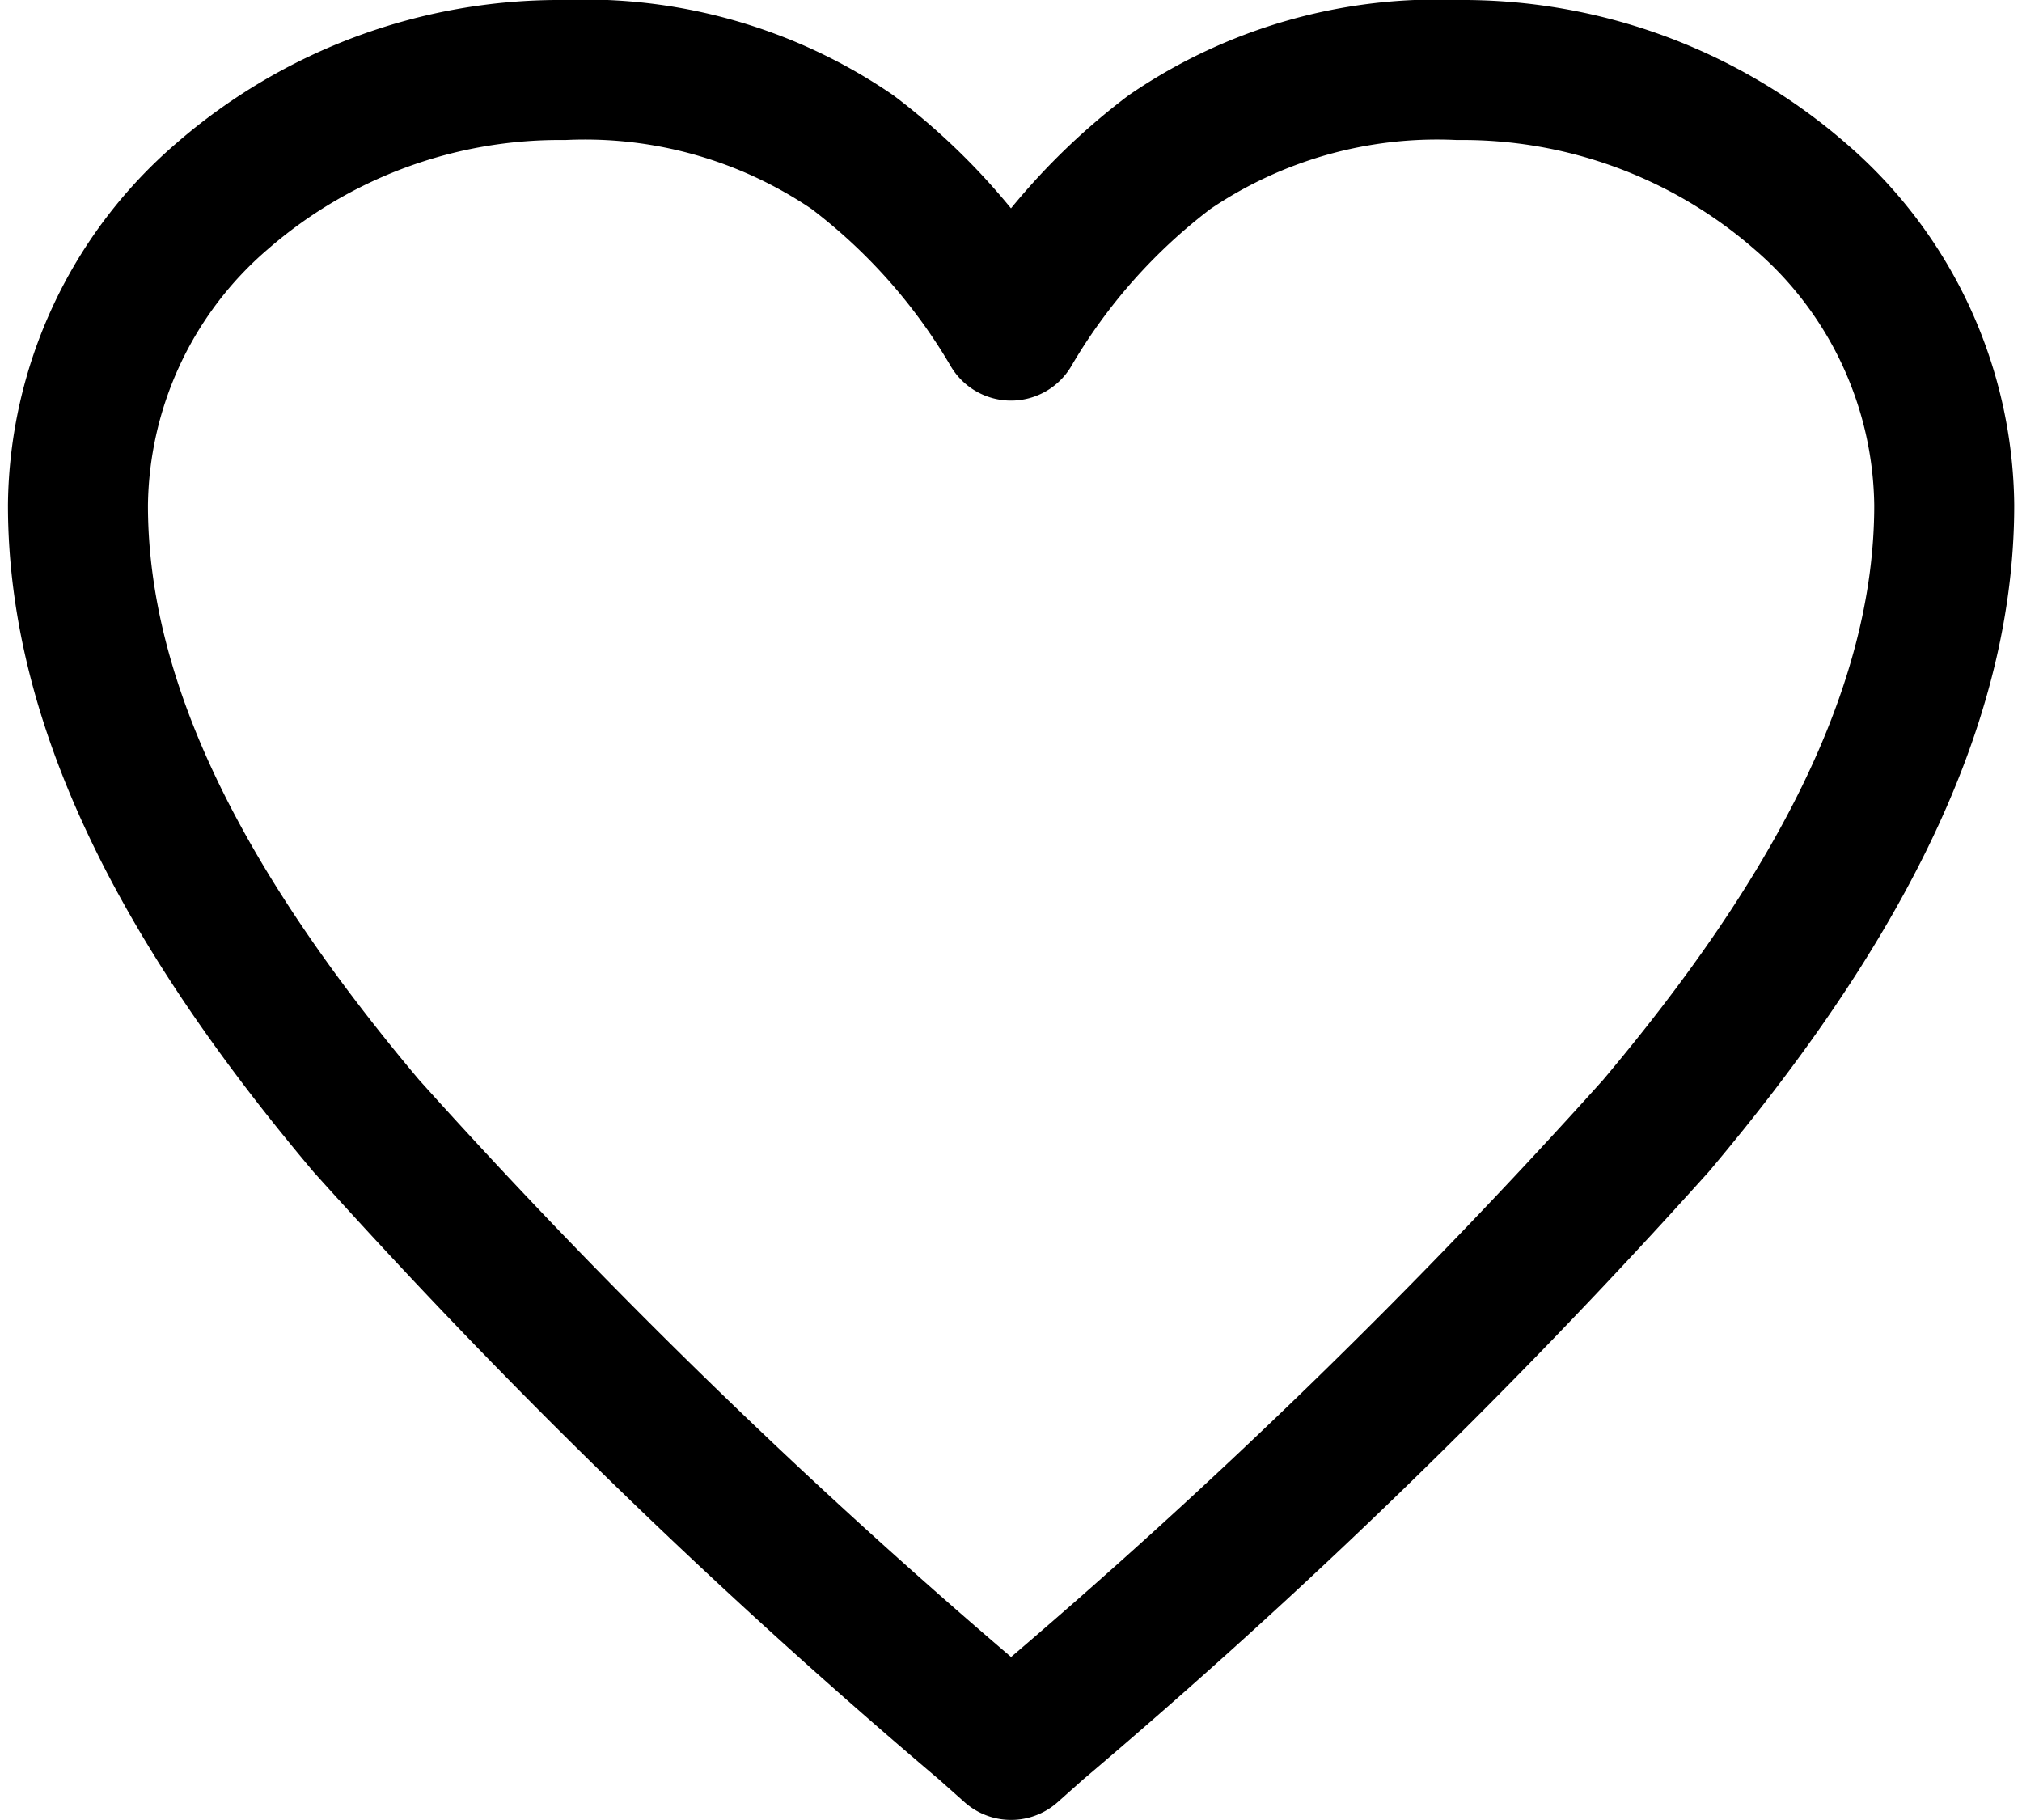
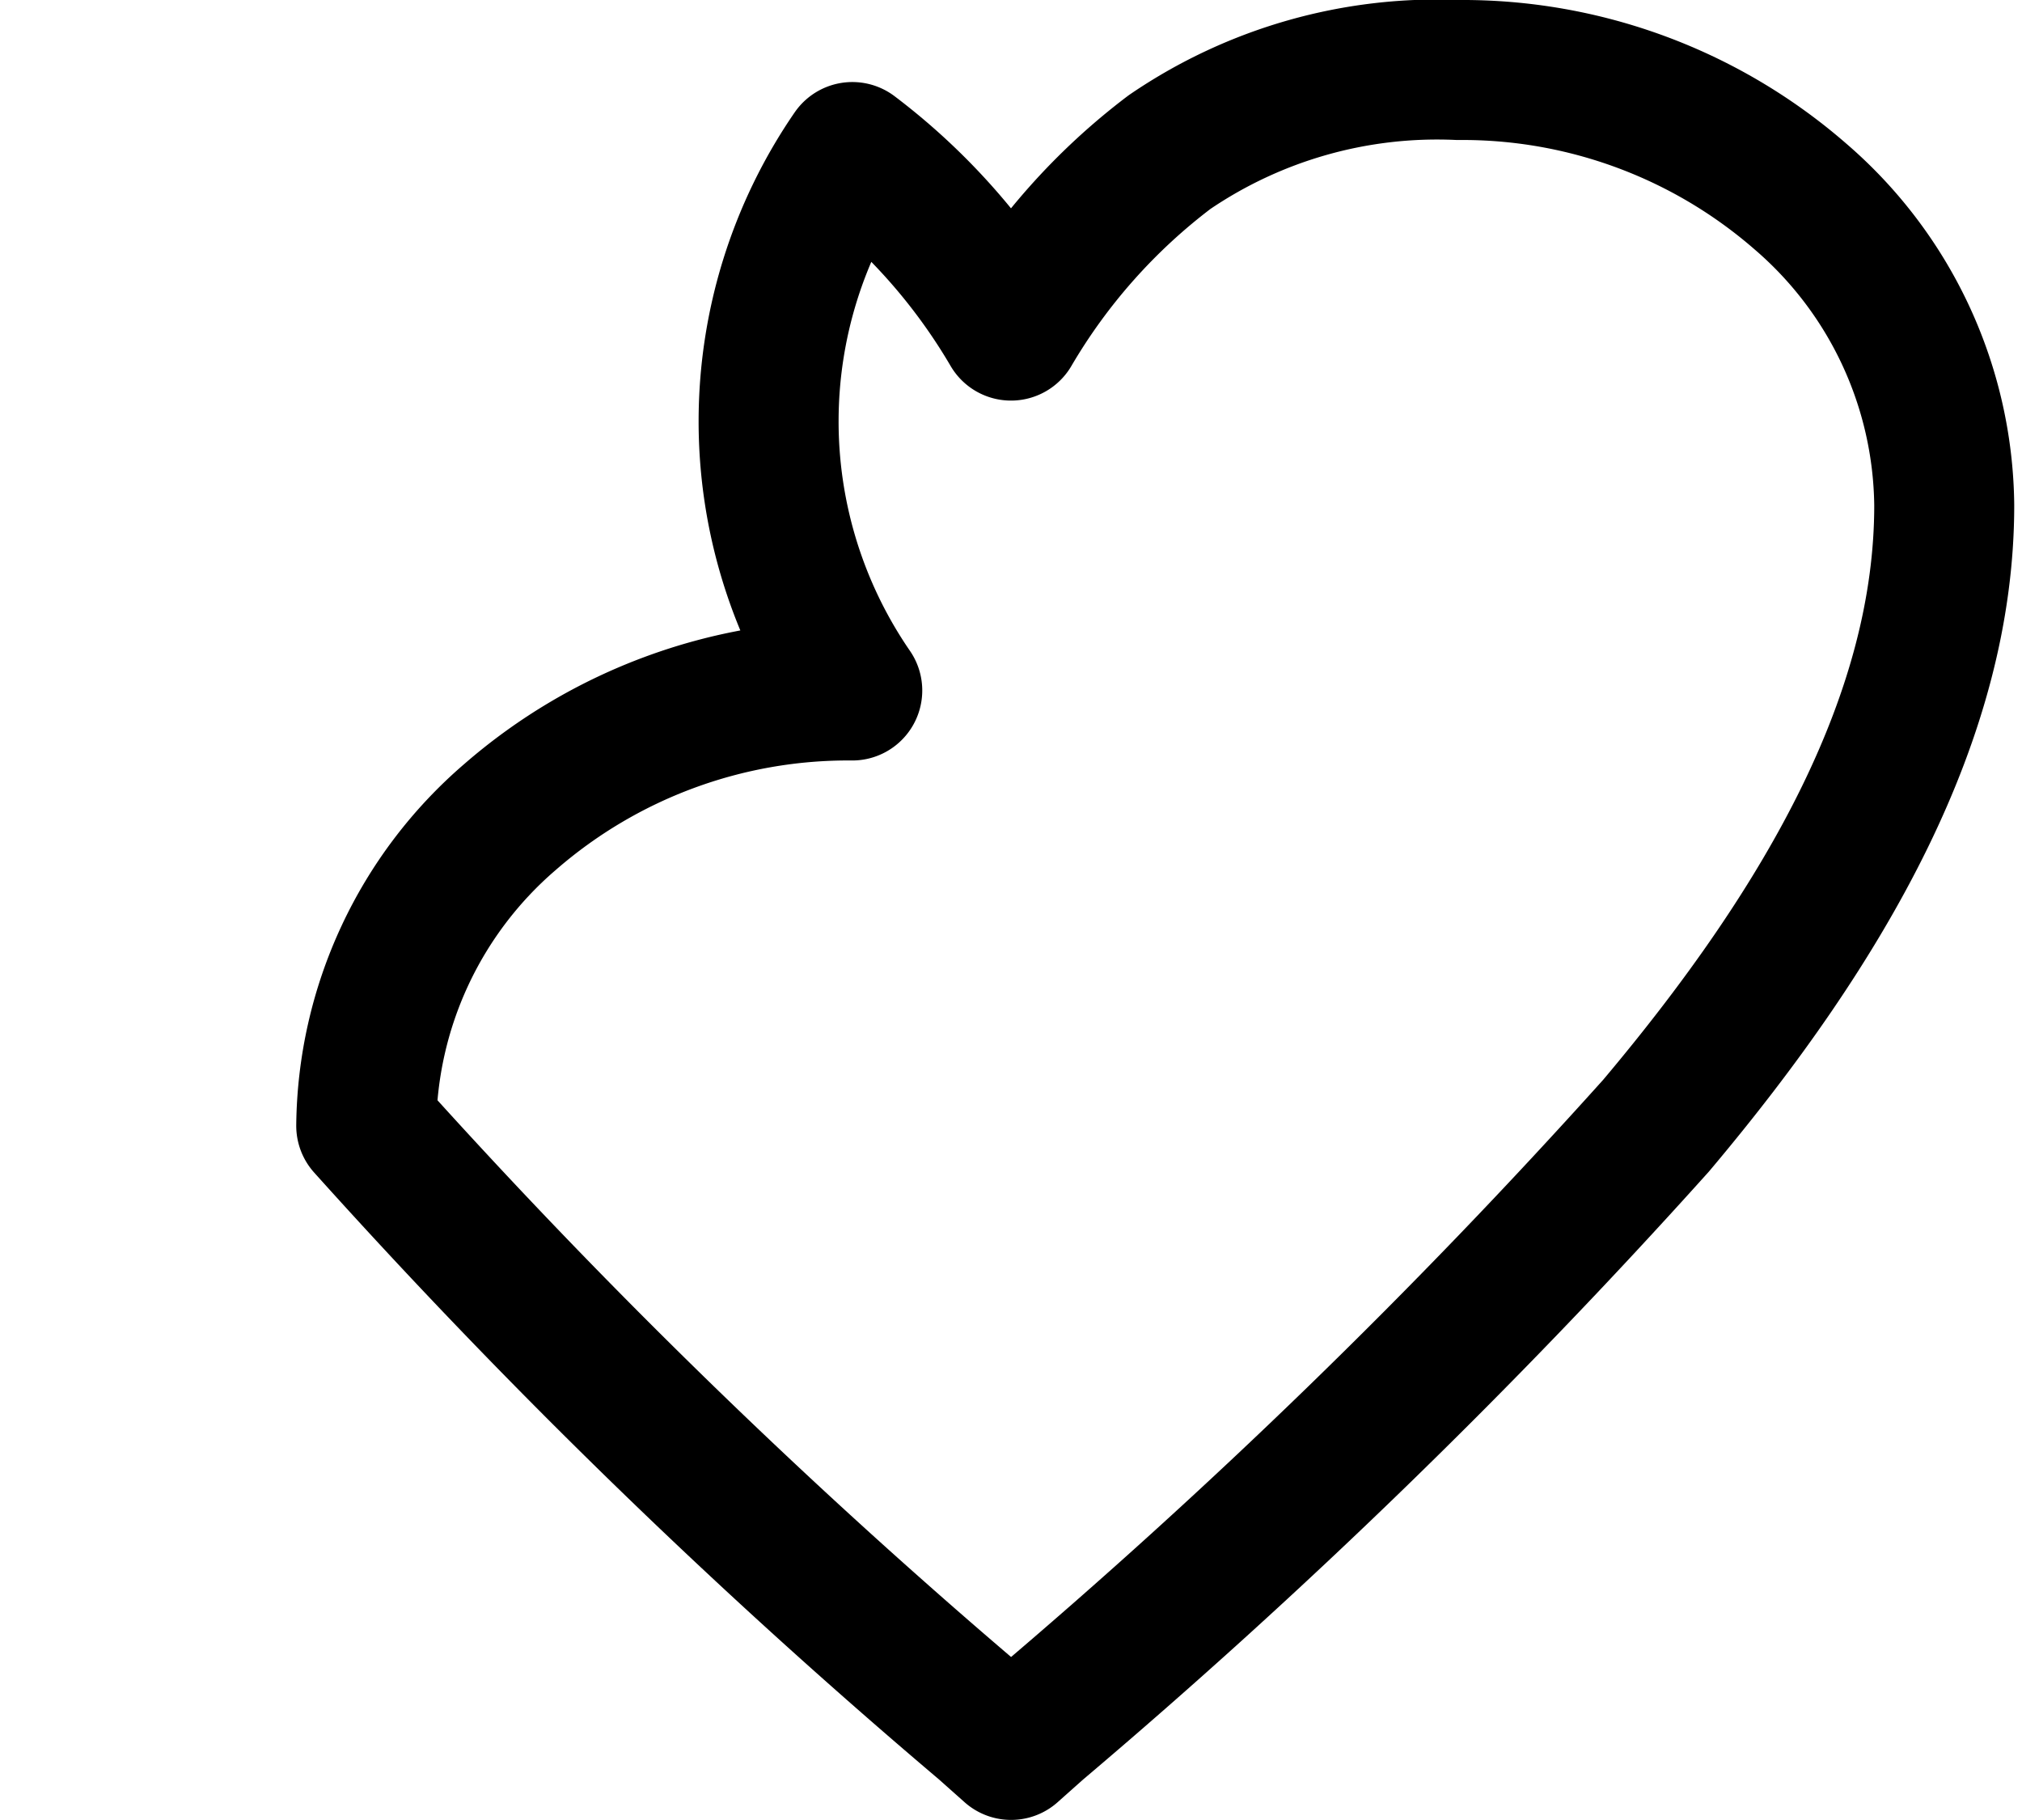
<svg xmlns="http://www.w3.org/2000/svg" width="20" height="18" viewBox="0 0 21.5 19.5">
-   <path id="heart_strock" d="M263.571,305.025a6.545,6.545,0,0,1,1.7,1.913,6.546,6.546,0,0,1,1.7-1.913,5.087,5.087,0,0,1,3.092-.879,5.514,5.514,0,0,1,3.669,1.357,4.421,4.421,0,0,1,1.539,3.307c0,2.237-1.236,4.449-3.089,6.648a67.7,67.7,0,0,1-6.629,6.437l-.281.25-.281-.25a67.706,67.706,0,0,1-6.629-6.437c-1.854-2.2-3.089-4.411-3.089-6.648a4.421,4.421,0,0,1,1.539-3.307,5.514,5.514,0,0,1,3.669-1.357A5.087,5.087,0,0,1,263.571,305.025Z" transform="translate(-254.521 -303.396)" fill="none" stroke="#000" stroke-linejoin="round" stroke-width="1.5" />
+   <path id="heart_strock" d="M263.571,305.025a6.545,6.545,0,0,1,1.7,1.913,6.546,6.546,0,0,1,1.7-1.913,5.087,5.087,0,0,1,3.092-.879,5.514,5.514,0,0,1,3.669,1.357,4.421,4.421,0,0,1,1.539,3.307c0,2.237-1.236,4.449-3.089,6.648a67.7,67.7,0,0,1-6.629,6.437l-.281.25-.281-.25a67.706,67.706,0,0,1-6.629-6.437a4.421,4.421,0,0,1,1.539-3.307,5.514,5.514,0,0,1,3.669-1.357A5.087,5.087,0,0,1,263.571,305.025Z" transform="translate(-254.521 -303.396)" fill="none" stroke="#000" stroke-linejoin="round" stroke-width="1.5" />
</svg>